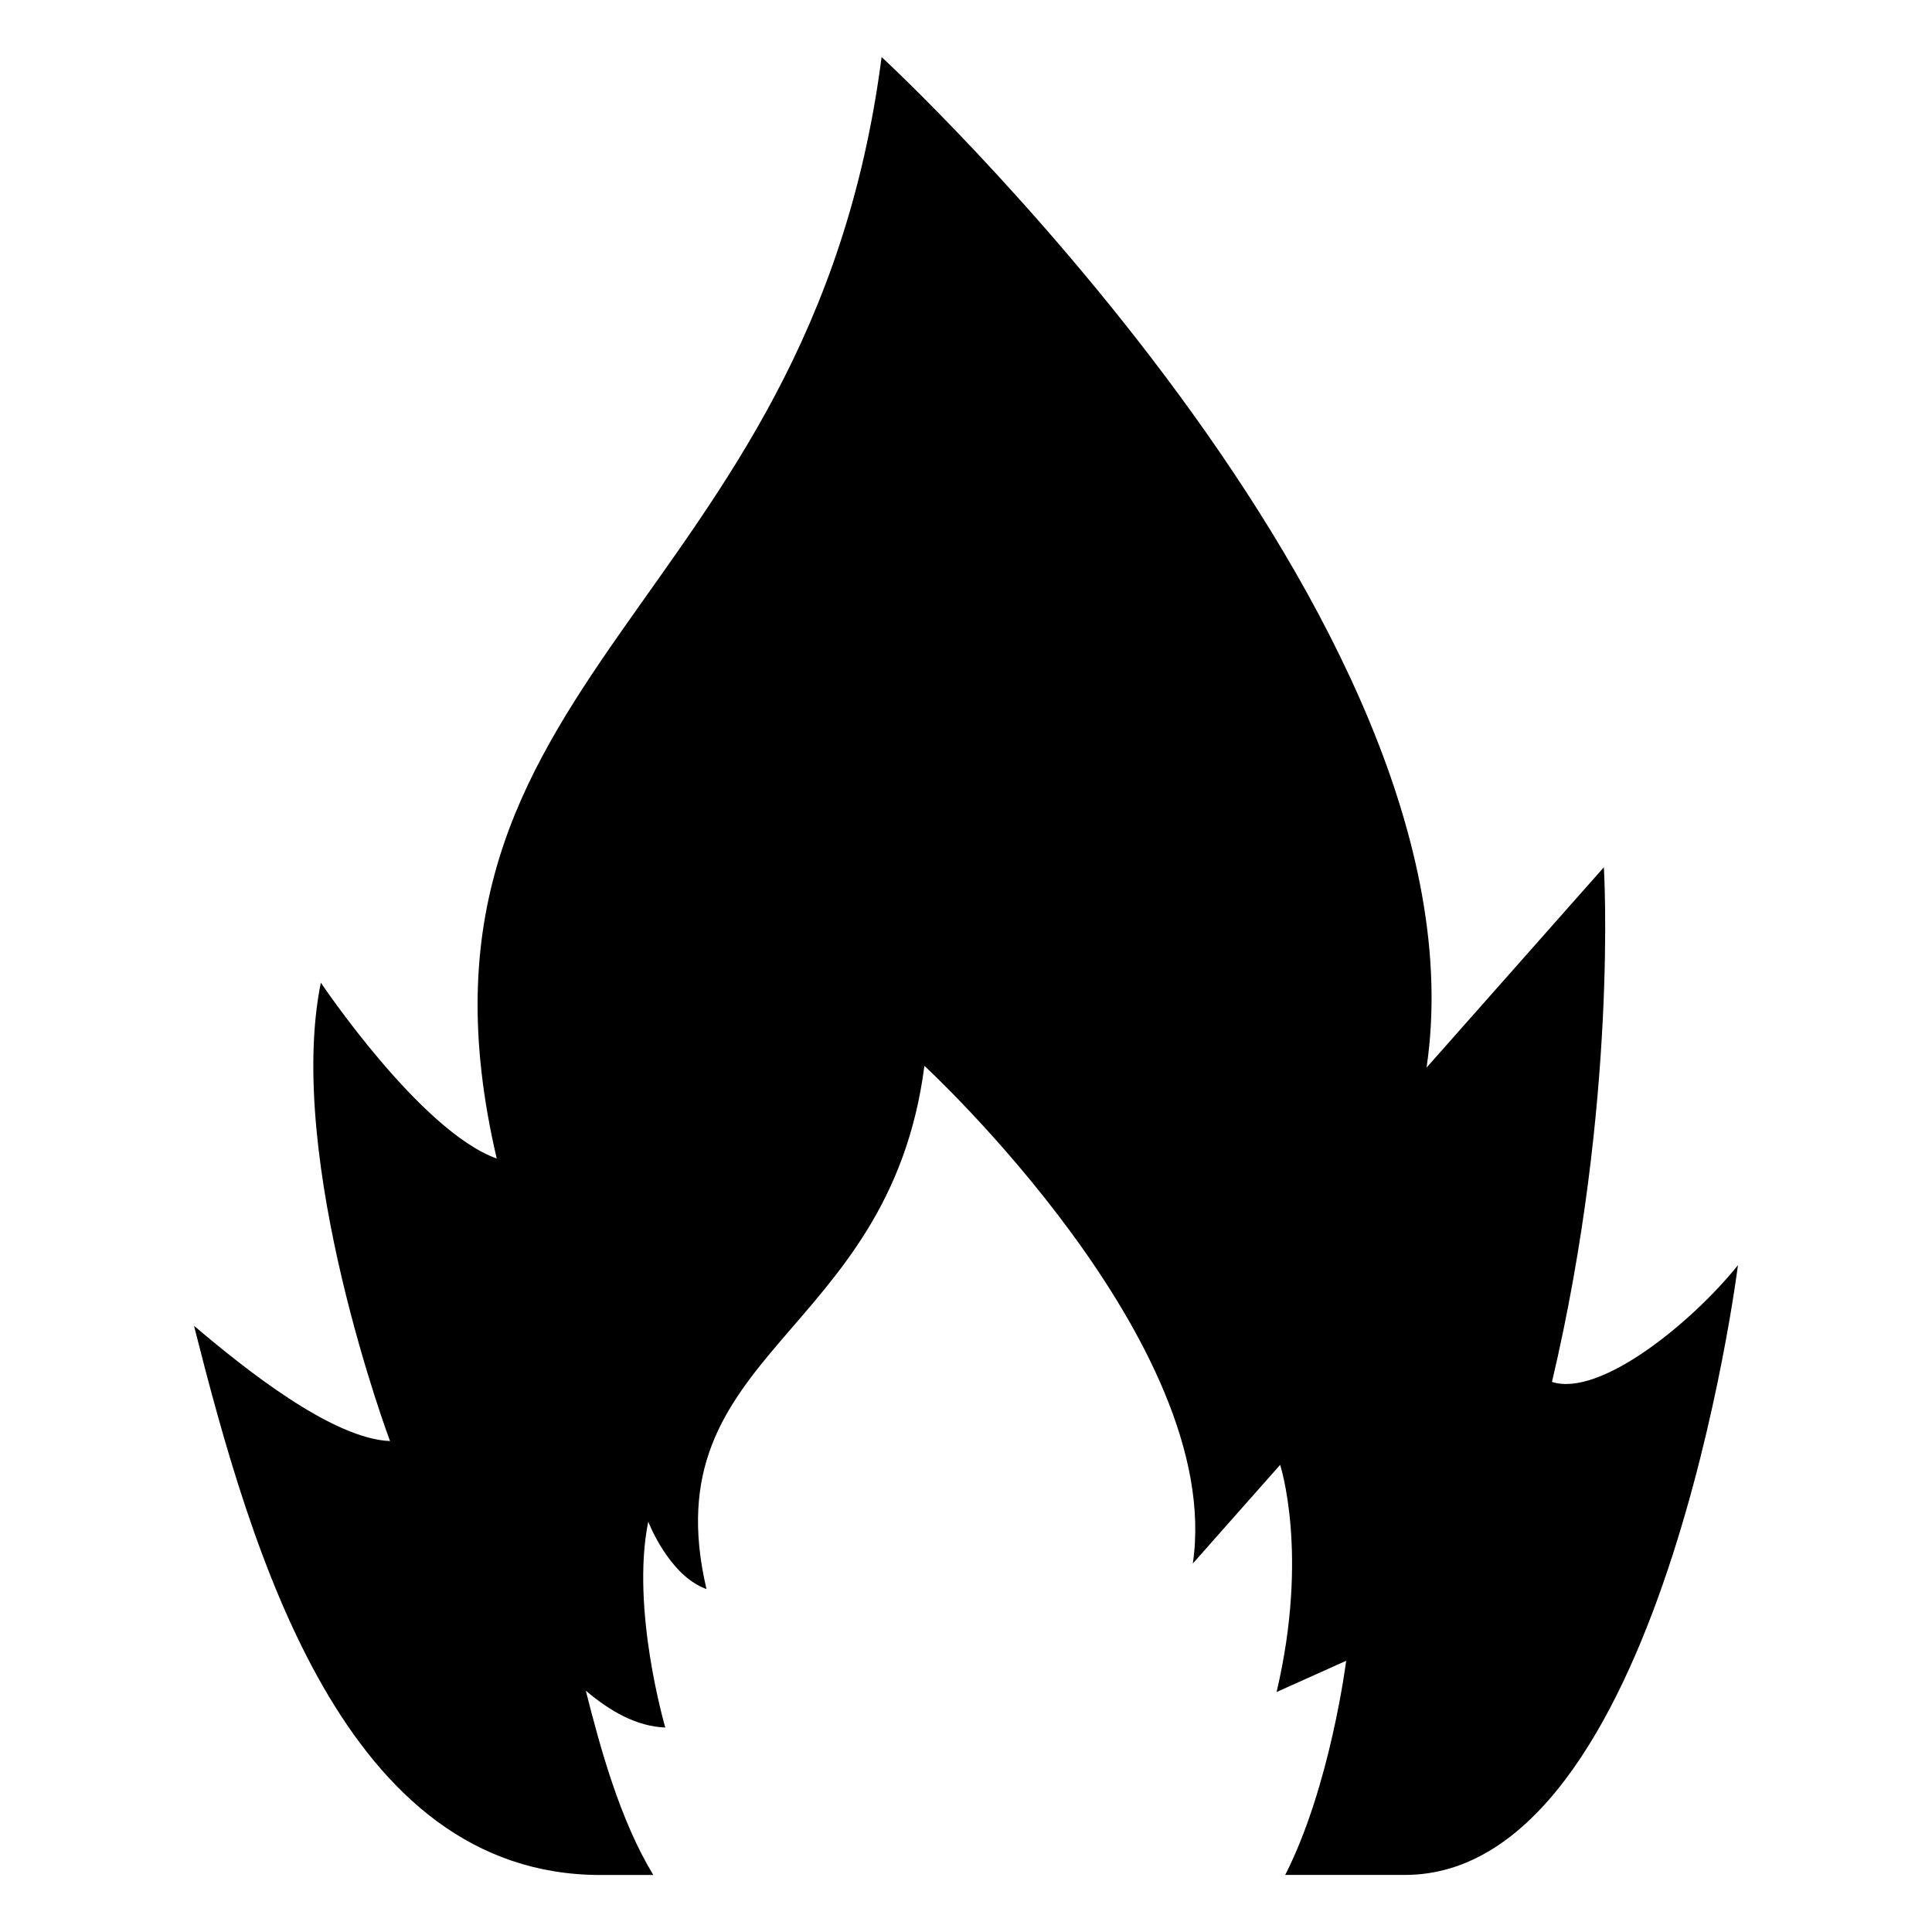
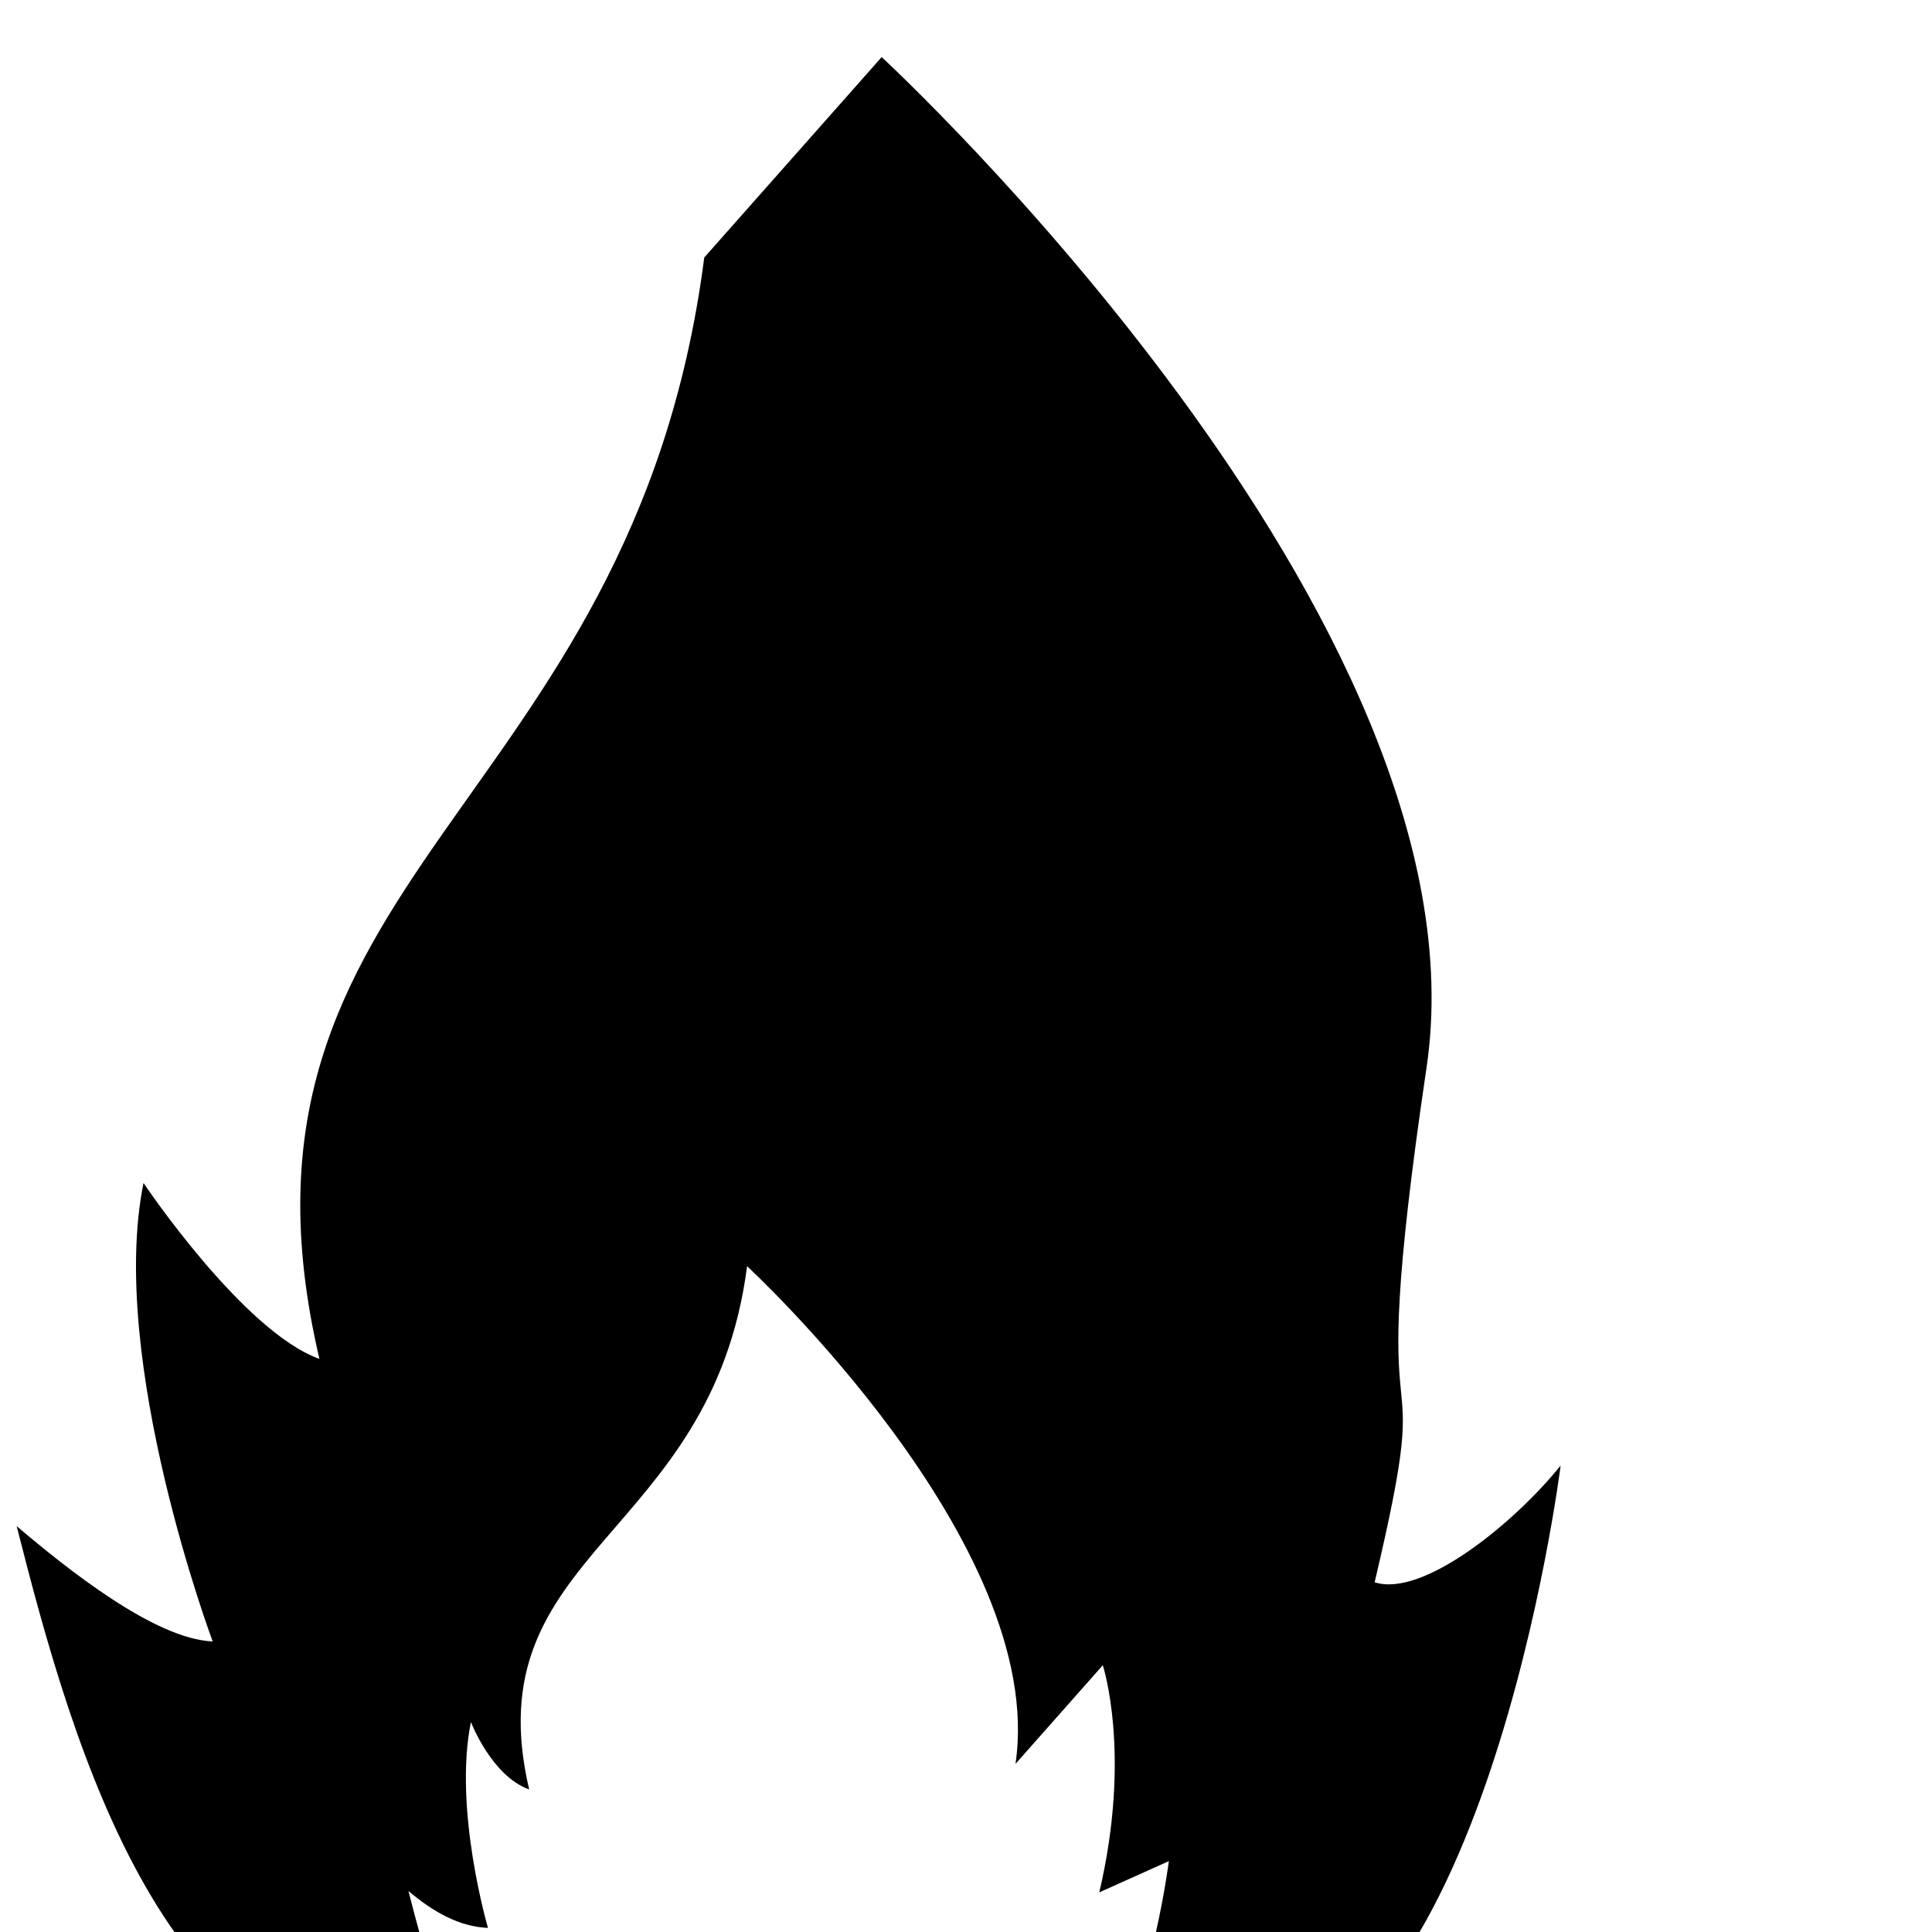
<svg xmlns="http://www.w3.org/2000/svg" fill="#000000" width="800px" height="800px" version="1.1" viewBox="144 144 512 512">
-   <path d="m377.65 159.13s161.98 149.38 144.4 267.8l46.992-53.098s3.824 61.895-13.754 136.39c12.742 4.125 37.062-15.719 49.289-30.938 0 0-20.254 161.59-88.254 161.59h-31.727c11.984-23.52 16.156-56.754 16.156-56.754l-18.441 8.281c8.645-36.684 0.938-60.199 0.938-60.199l-23.141 26.148c8.645-58.328-71.129-131.89-71.129-131.89-9.371 72.445-72.594 75.238-57.754 138.66-9.977-3.566-15.434-17.867-15.434-17.867-4.699 23.141 4.519 54.562 4.519 54.562-7.586-0.316-14.496-4.203-21.07-9.777 3.93 15.523 9.098 34.371 17.895 48.852h-13.996c-68 0-92.453-85.184-107.73-145.55 13.359 11.336 36.562 29.926 51.949 30.562 0 0-27.887-74.5-18.332-121.49 0 0 26.359 39.359 46.613 46.613-30.125-128.77 82.965-144.78 101.99-291.88z" fill-rule="evenodd" />
+   <path d="m377.65 159.13s161.98 149.38 144.4 267.8s3.824 61.895-13.754 136.39c12.742 4.125 37.062-15.719 49.289-30.938 0 0-20.254 161.59-88.254 161.59h-31.727c11.984-23.52 16.156-56.754 16.156-56.754l-18.441 8.281c8.645-36.684 0.938-60.199 0.938-60.199l-23.141 26.148c8.645-58.328-71.129-131.89-71.129-131.89-9.371 72.445-72.594 75.238-57.754 138.66-9.977-3.566-15.434-17.867-15.434-17.867-4.699 23.141 4.519 54.562 4.519 54.562-7.586-0.316-14.496-4.203-21.07-9.777 3.93 15.523 9.098 34.371 17.895 48.852h-13.996c-68 0-92.453-85.184-107.73-145.55 13.359 11.336 36.562 29.926 51.949 30.562 0 0-27.887-74.5-18.332-121.49 0 0 26.359 39.359 46.613 46.613-30.125-128.77 82.965-144.78 101.99-291.88z" fill-rule="evenodd" />
</svg>